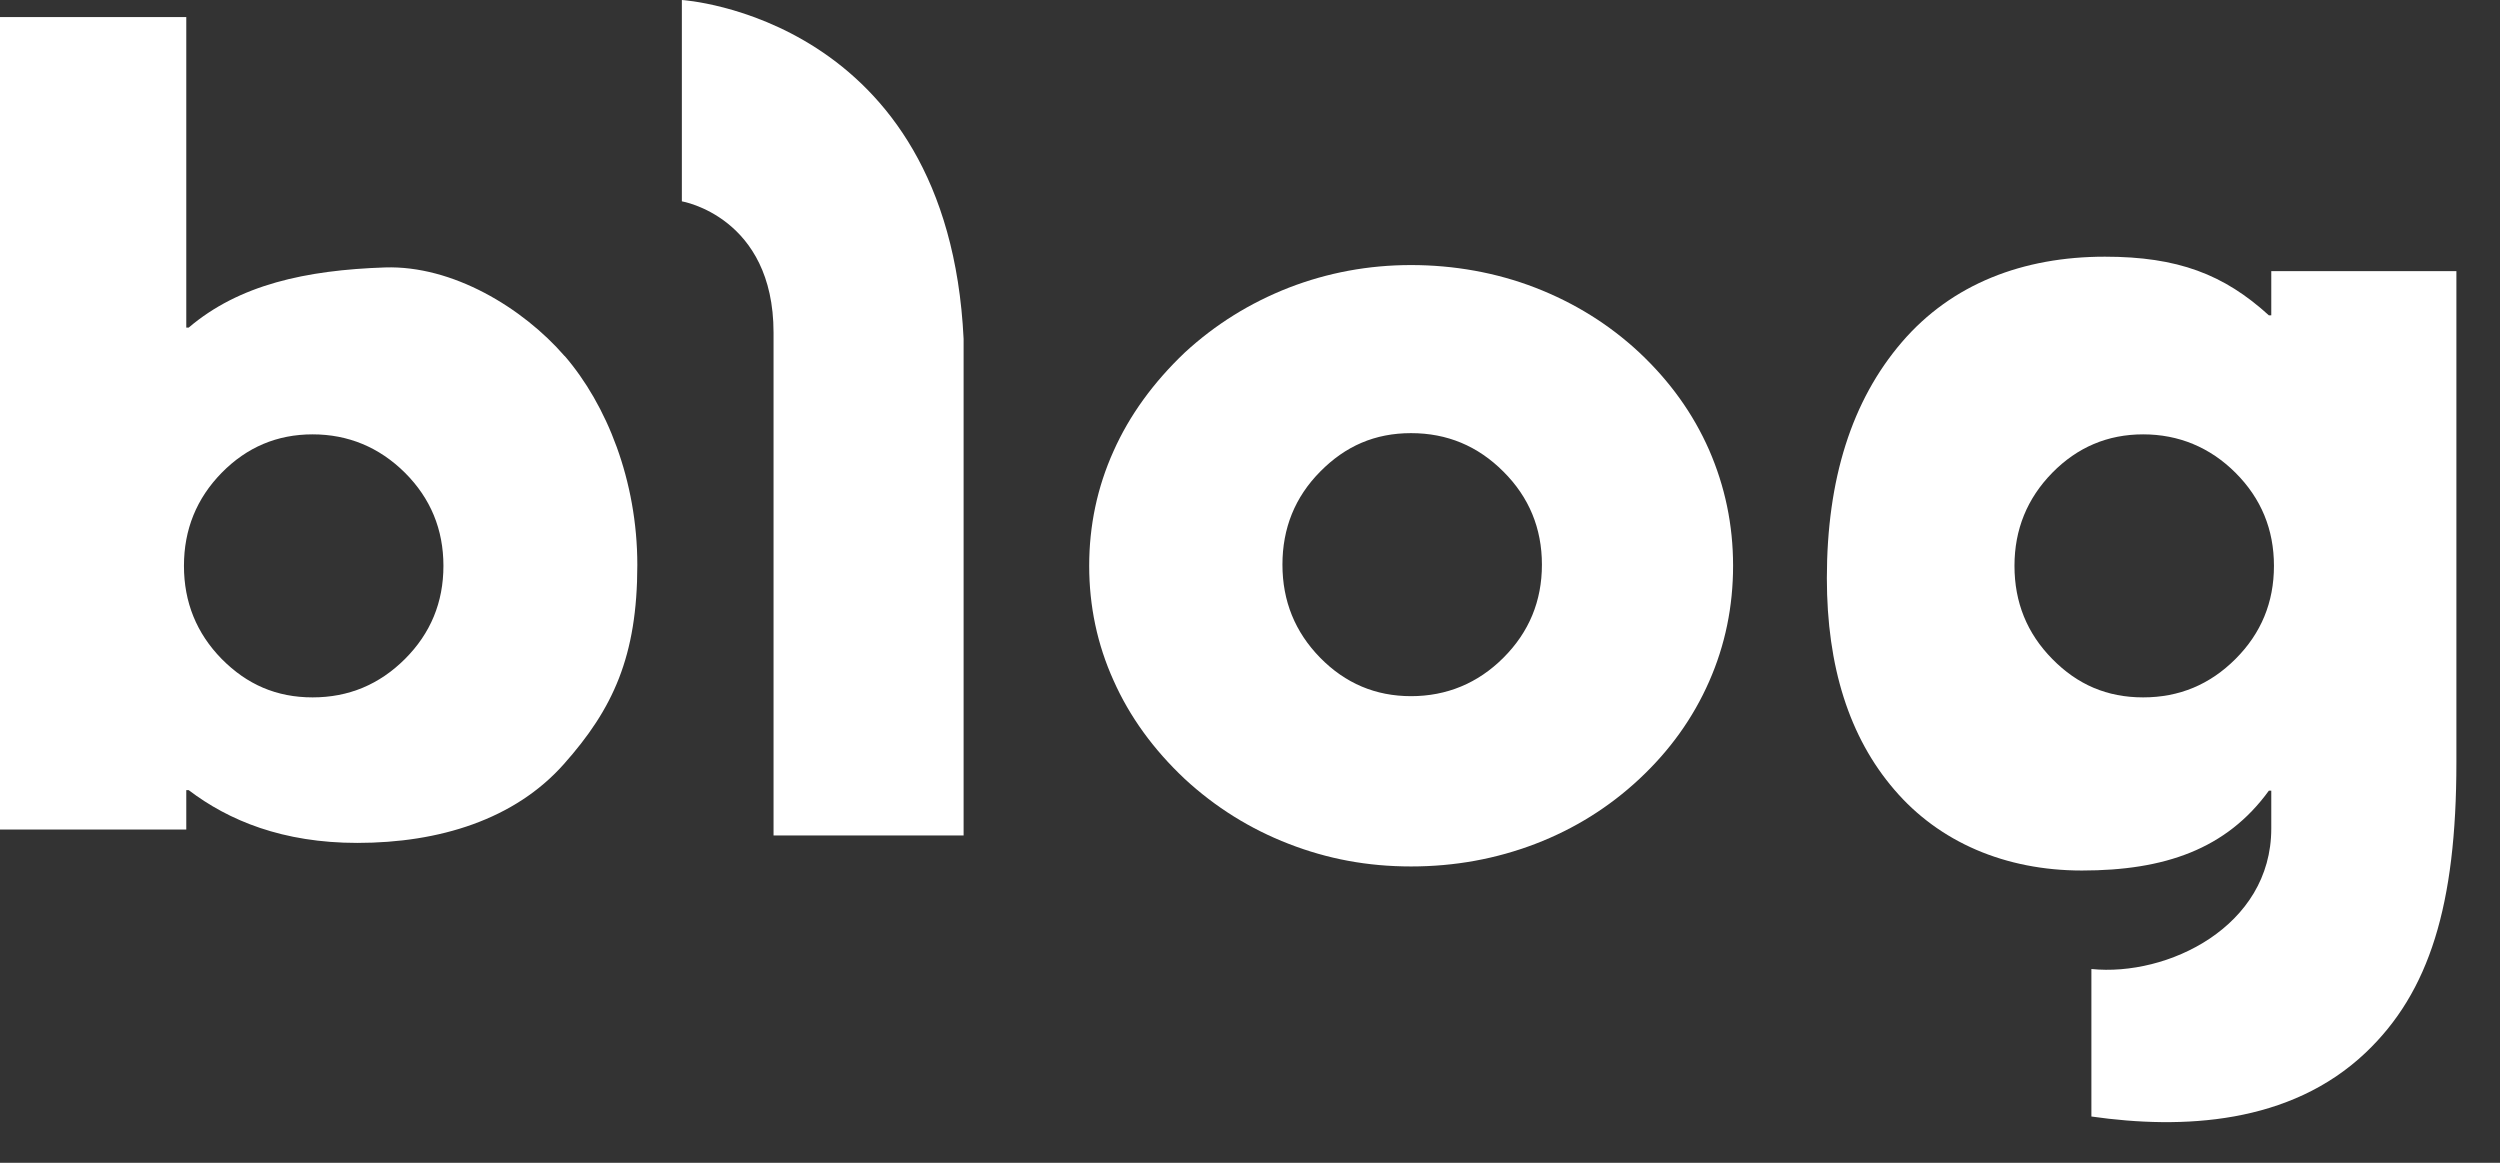
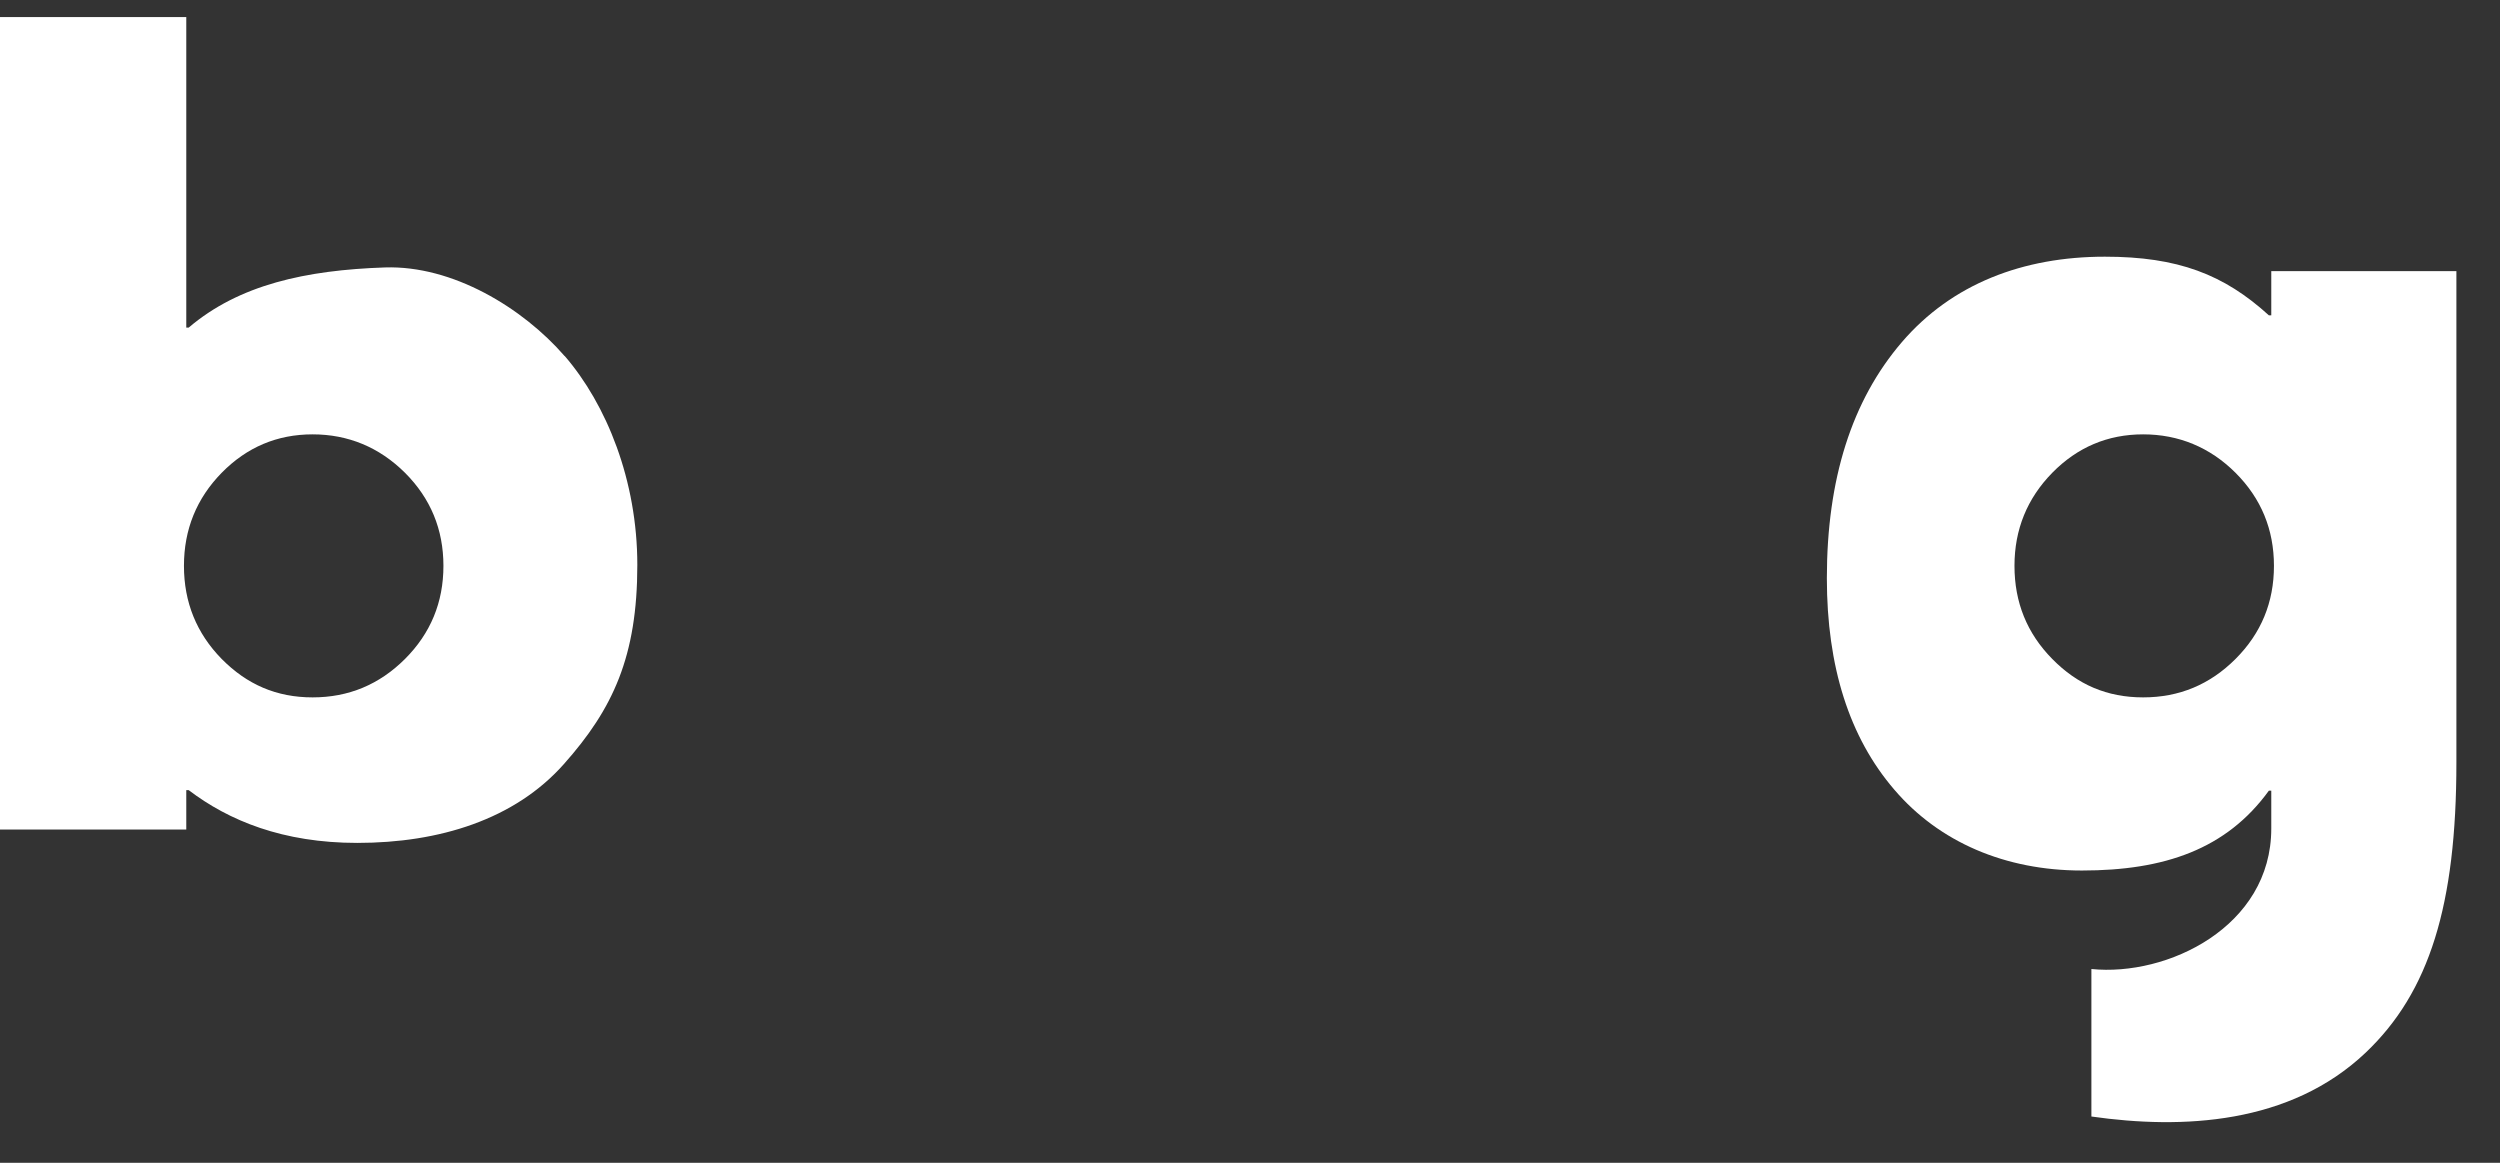
<svg xmlns="http://www.w3.org/2000/svg" width="43" height="20" viewBox="0 0 43 20" fill="none">
  <rect x="0" y="0" width="43" height="20" fill="#333333" stroke="none" />
-   <path d="M13.305 14.372V5.722C13.305 3.727 11.728 3.463 11.728 3.463V0C11.728 0 16.307 0.278 16.574 5.829V14.37H13.305V14.372Z" fill="white" />
-   <path d="M18.734 9.733C18.734 9.04 18.873 8.381 19.152 7.761C19.427 7.143 19.839 6.577 20.378 6.064C20.903 5.58 21.501 5.209 22.168 4.948C22.835 4.69 23.537 4.559 24.27 4.559C25.004 4.559 25.732 4.687 26.407 4.948C27.08 5.209 27.678 5.58 28.197 6.064C28.722 6.557 29.122 7.114 29.397 7.74C29.67 8.367 29.809 9.028 29.809 9.73C29.809 10.432 29.673 11.096 29.397 11.722C29.122 12.348 28.722 12.908 28.197 13.398C27.678 13.883 27.08 14.257 26.407 14.515C25.732 14.773 25.021 14.903 24.27 14.903C23.519 14.903 22.832 14.773 22.168 14.515C21.501 14.257 20.903 13.883 20.378 13.398C19.836 12.888 19.427 12.322 19.152 11.702C18.873 11.084 18.734 10.426 18.734 9.73V9.733ZM22.058 9.712C22.058 10.339 22.275 10.872 22.707 11.313C23.139 11.754 23.661 11.974 24.27 11.974C24.879 11.974 25.419 11.754 25.859 11.313C26.3 10.872 26.521 10.339 26.521 9.712C26.521 9.086 26.3 8.552 25.859 8.112C25.419 7.671 24.891 7.45 24.27 7.45C23.65 7.45 23.142 7.671 22.707 8.112C22.272 8.552 22.058 9.086 22.058 9.712Z" fill="white" />
  <path d="M9.712 6.125C8.987 5.29 7.781 4.562 6.621 4.6C5.261 4.646 4.112 4.896 3.245 5.635H3.204V0.293H0V14.268H3.204V13.59H3.245C3.935 14.115 4.866 14.498 6.145 14.498C7.557 14.498 8.854 14.095 9.698 13.143C10.544 12.192 10.962 11.29 10.962 9.716C10.962 8.266 10.434 6.958 9.712 6.122V6.125ZM6.966 11.334C6.525 11.774 5.997 11.995 5.377 11.995C4.756 11.995 4.248 11.774 3.813 11.334C3.381 10.893 3.164 10.359 3.164 9.733C3.164 9.107 3.381 8.573 3.813 8.132C4.246 7.691 4.768 7.471 5.377 7.471C5.986 7.471 6.522 7.691 6.966 8.132C7.407 8.573 7.627 9.107 7.627 9.733C7.627 10.359 7.407 10.893 6.966 11.334Z" fill="white" />
  <path d="M39.066 4.661V5.424H39.025C38.251 4.719 37.459 4.415 36.204 4.415C34.8 4.415 33.573 4.881 32.712 5.885C31.851 6.888 31.422 8.24 31.422 9.945C31.422 11.464 31.807 12.68 32.581 13.581C33.353 14.486 34.493 14.973 35.809 14.973C37.227 14.973 38.294 14.608 39.025 13.599H39.066V14.251C39.066 15.942 37.277 16.8 35.972 16.667V19.204C37.535 19.428 39.388 19.341 40.69 18.105C41.786 17.064 42.25 15.568 42.25 13.114V4.664H39.066V4.661ZM38.451 11.334C38.01 11.775 37.483 11.995 36.862 11.995C36.241 11.995 35.731 11.775 35.299 11.334C34.864 10.893 34.649 10.36 34.649 9.733C34.649 9.107 34.867 8.573 35.299 8.132C35.731 7.692 36.253 7.471 36.862 7.471C37.471 7.471 38.01 7.692 38.451 8.132C38.892 8.573 39.112 9.107 39.112 9.733C39.112 10.36 38.892 10.893 38.451 11.334Z" fill="white" />
</svg>